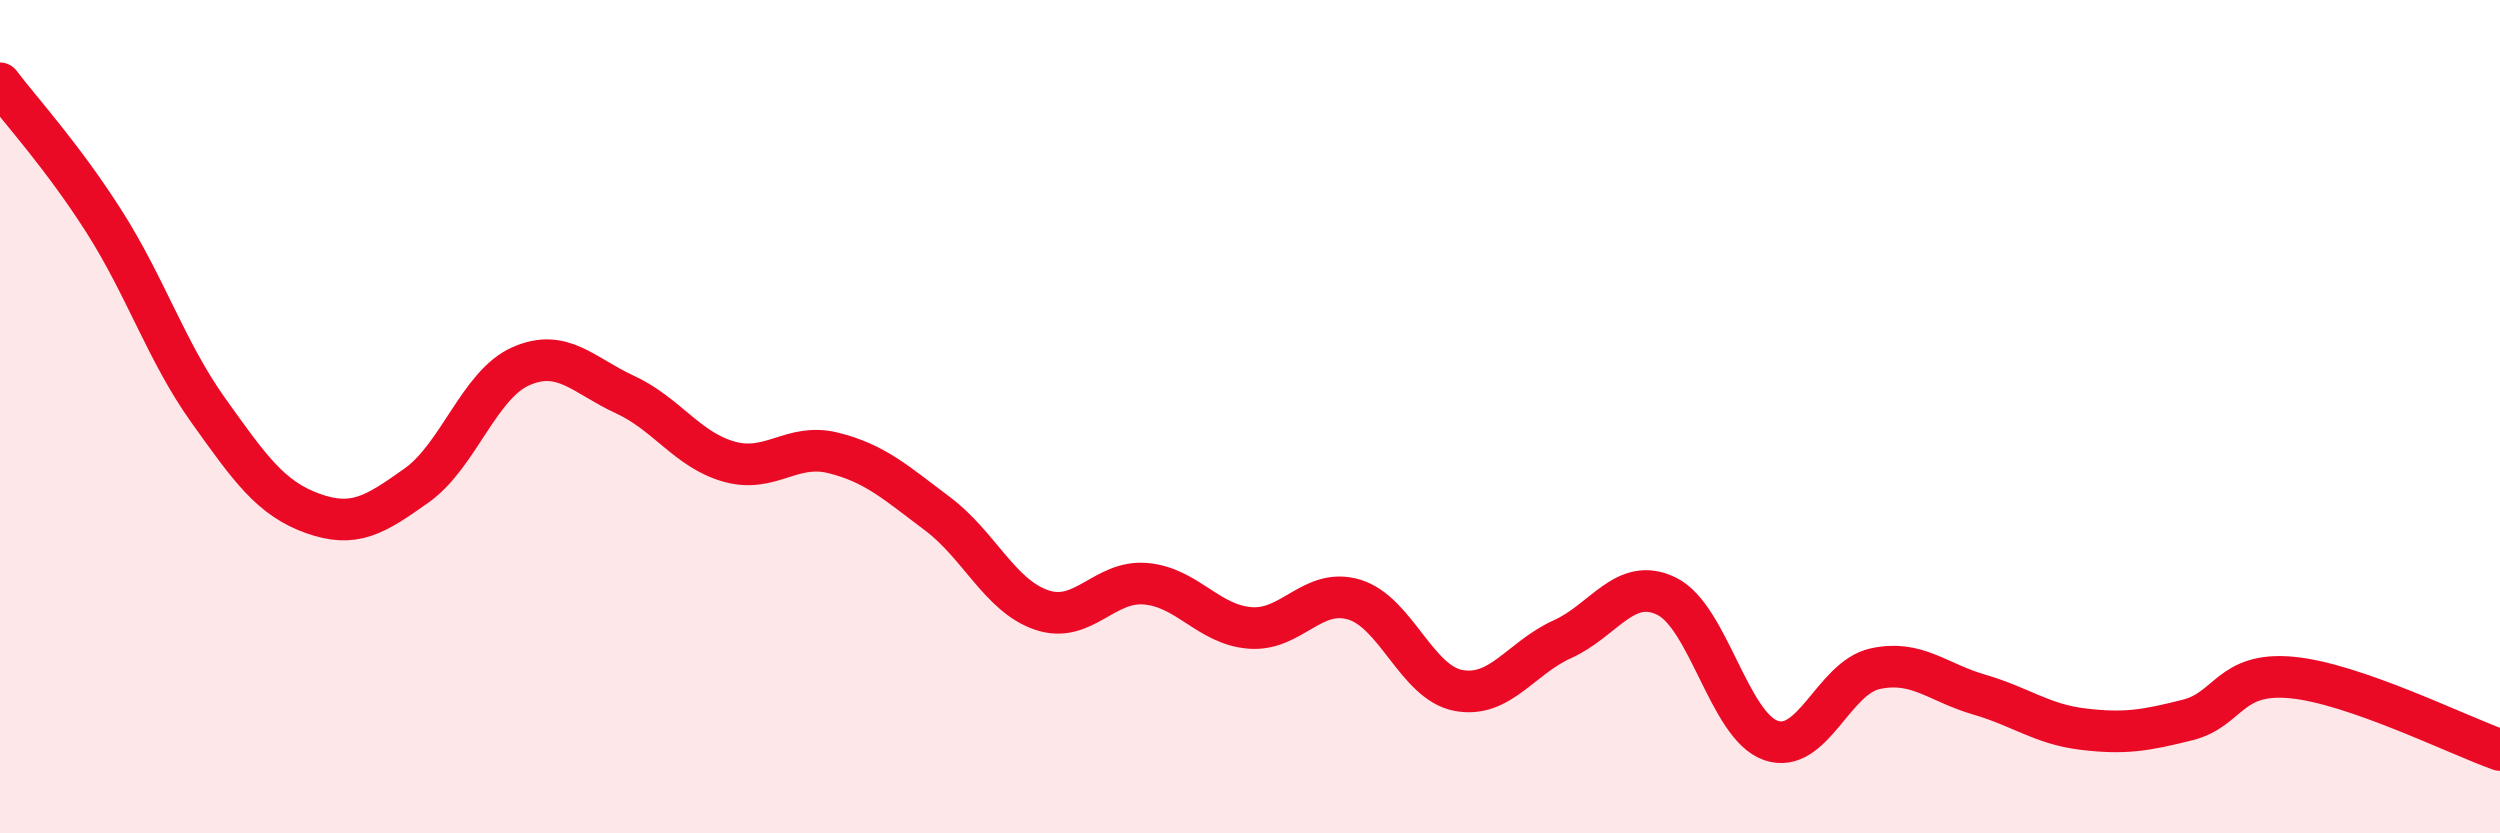
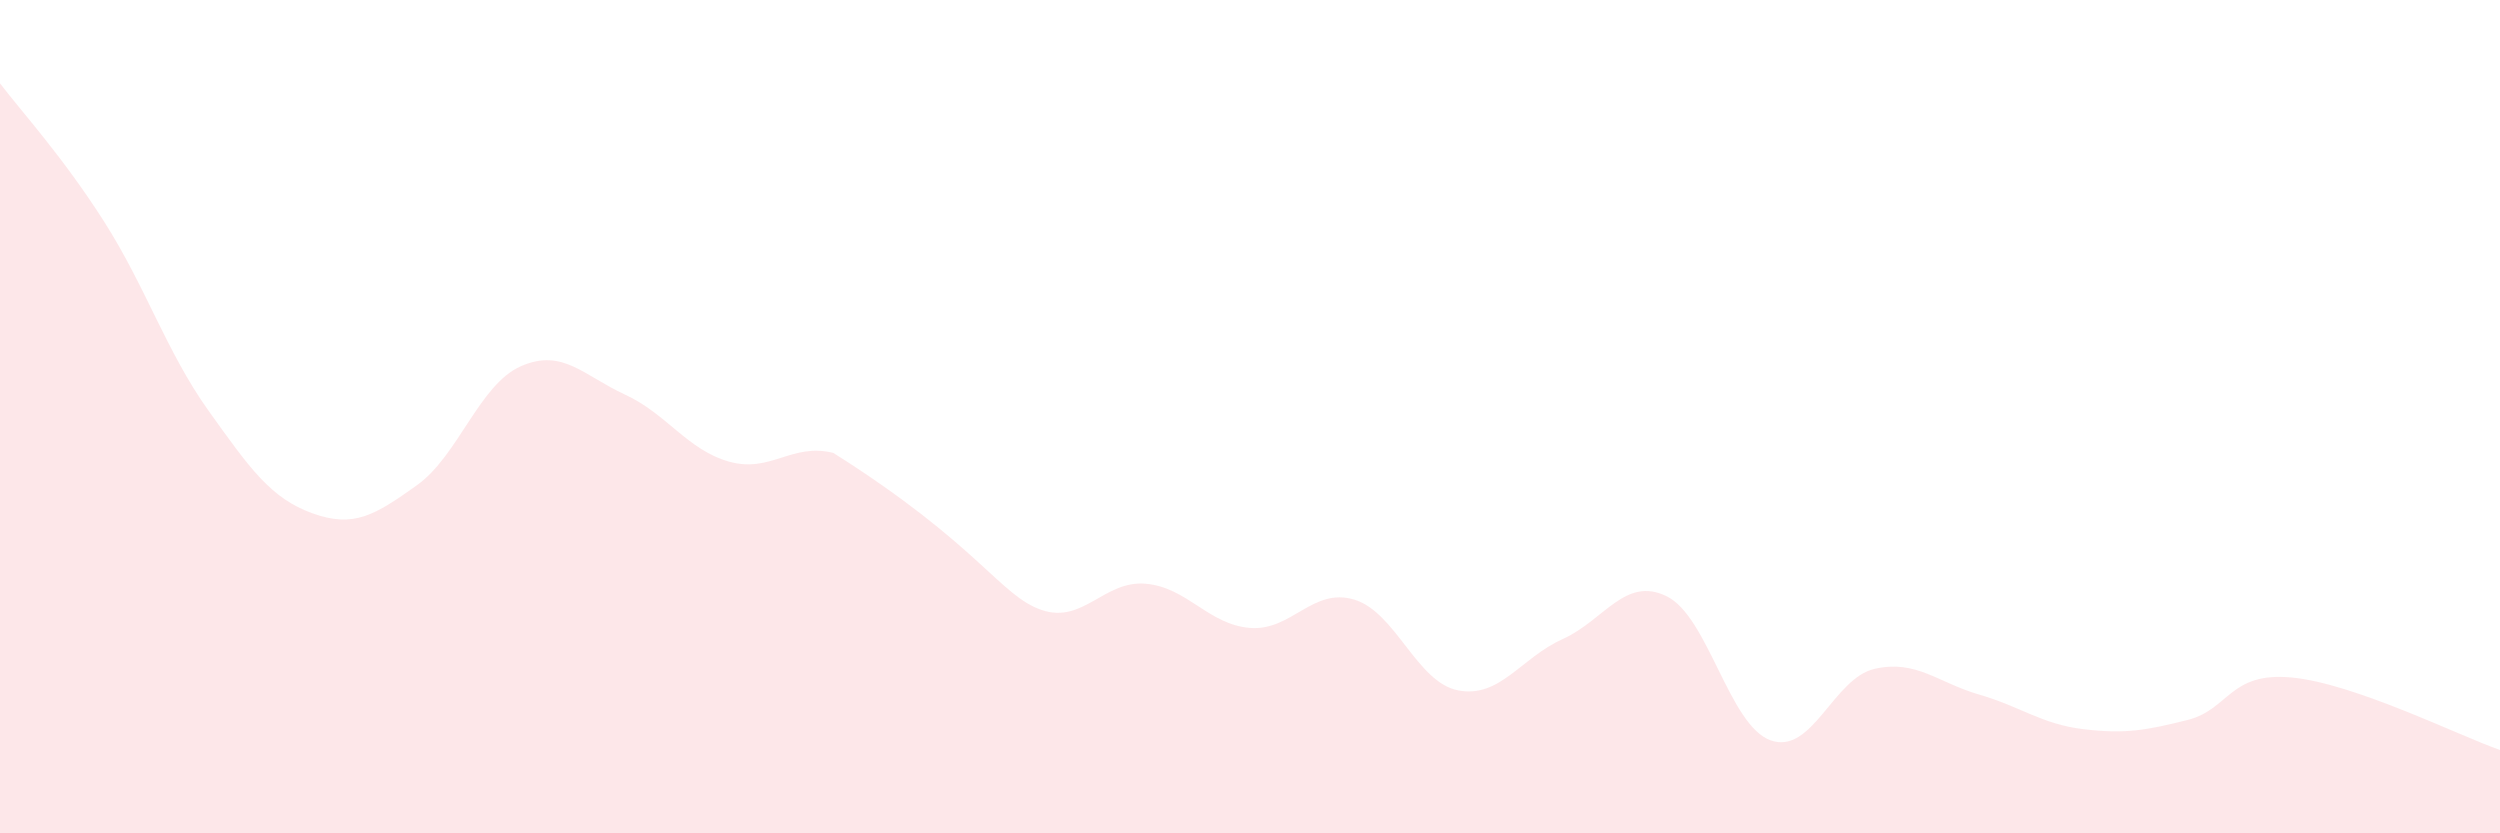
<svg xmlns="http://www.w3.org/2000/svg" width="60" height="20" viewBox="0 0 60 20">
-   <path d="M 0,2 C 0.5,2.66 1.5,3.75 2.5,5.32 C 3.5,6.89 4,8.45 5,9.85 C 6,11.25 6.5,11.96 7.5,12.32 C 8.5,12.68 9,12.36 10,11.65 C 11,10.94 11.5,9.23 12.5,8.79 C 13.5,8.35 14,9.01 15,9.47 C 16,9.93 16.5,10.8 17.5,11.08 C 18.5,11.36 19,10.62 20,10.87 C 21,11.12 21.5,11.58 22.5,12.33 C 23.5,13.08 24,14.3 25,14.64 C 26,14.98 26.5,13.92 27.5,14.01 C 28.5,14.1 29,14.99 30,15.07 C 31,15.15 31.5,14.09 32.5,14.39 C 33.5,14.69 34,16.38 35,16.57 C 36,16.76 36.5,15.79 37.5,15.34 C 38.5,14.89 39,13.82 40,14.31 C 41,14.8 41.5,17.42 42.5,17.77 C 43.5,18.12 44,16.27 45,16.05 C 46,15.83 46.5,16.38 47.5,16.67 C 48.5,16.96 49,17.38 50,17.5 C 51,17.62 51.5,17.53 52.5,17.28 C 53.5,17.03 53.5,16.12 55,16.26 C 56.5,16.4 59,17.65 60,18L60 20L0 20Z" fill="#EB0A25" opacity="0.1" stroke-linecap="round" stroke-linejoin="round" />
-   <path d="M 0,2 C 0.5,2.66 1.5,3.75 2.5,5.32 C 3.5,6.89 4,8.45 5,9.85 C 6,11.25 6.5,11.96 7.5,12.32 C 8.5,12.68 9,12.36 10,11.65 C 11,10.94 11.5,9.23 12.5,8.79 C 13.5,8.35 14,9.01 15,9.47 C 16,9.93 16.5,10.8 17.5,11.08 C 18.5,11.36 19,10.62 20,10.87 C 21,11.12 21.5,11.58 22.5,12.33 C 23.5,13.08 24,14.3 25,14.64 C 26,14.98 26.5,13.92 27.5,14.01 C 28.5,14.1 29,14.99 30,15.07 C 31,15.15 31.5,14.09 32.5,14.39 C 33.5,14.69 34,16.38 35,16.57 C 36,16.76 36.5,15.79 37.5,15.34 C 38.5,14.89 39,13.82 40,14.31 C 41,14.8 41.5,17.42 42.5,17.77 C 43.5,18.12 44,16.27 45,16.05 C 46,15.83 46.5,16.38 47.5,16.67 C 48.5,16.96 49,17.38 50,17.5 C 51,17.62 51.5,17.53 52.5,17.28 C 53.5,17.03 53.5,16.12 55,16.26 C 56.5,16.4 59,17.65 60,18" stroke="#EB0A25" stroke-width="1" fill="none" stroke-linecap="round" stroke-linejoin="round" />
+   <path d="M 0,2 C 0.5,2.66 1.5,3.75 2.5,5.32 C 3.5,6.89 4,8.45 5,9.85 C 6,11.25 6.5,11.96 7.5,12.32 C 8.5,12.68 9,12.36 10,11.65 C 11,10.94 11.5,9.23 12.5,8.79 C 13.5,8.35 14,9.01 15,9.47 C 16,9.93 16.5,10.8 17.5,11.08 C 18.5,11.36 19,10.62 20,10.87 C 23.5,13.08 24,14.3 25,14.64 C 26,14.98 26.5,13.92 27.5,14.01 C 28.5,14.1 29,14.99 30,15.07 C 31,15.15 31.5,14.09 32.5,14.39 C 33.5,14.69 34,16.38 35,16.57 C 36,16.76 36.5,15.79 37.5,15.34 C 38.5,14.89 39,13.82 40,14.31 C 41,14.8 41.5,17.42 42.5,17.77 C 43.5,18.12 44,16.27 45,16.05 C 46,15.83 46.5,16.38 47.5,16.67 C 48.5,16.96 49,17.38 50,17.5 C 51,17.62 51.5,17.53 52.5,17.28 C 53.5,17.03 53.5,16.12 55,16.26 C 56.5,16.4 59,17.65 60,18L60 20L0 20Z" fill="#EB0A25" opacity="0.1" stroke-linecap="round" stroke-linejoin="round" />
</svg>